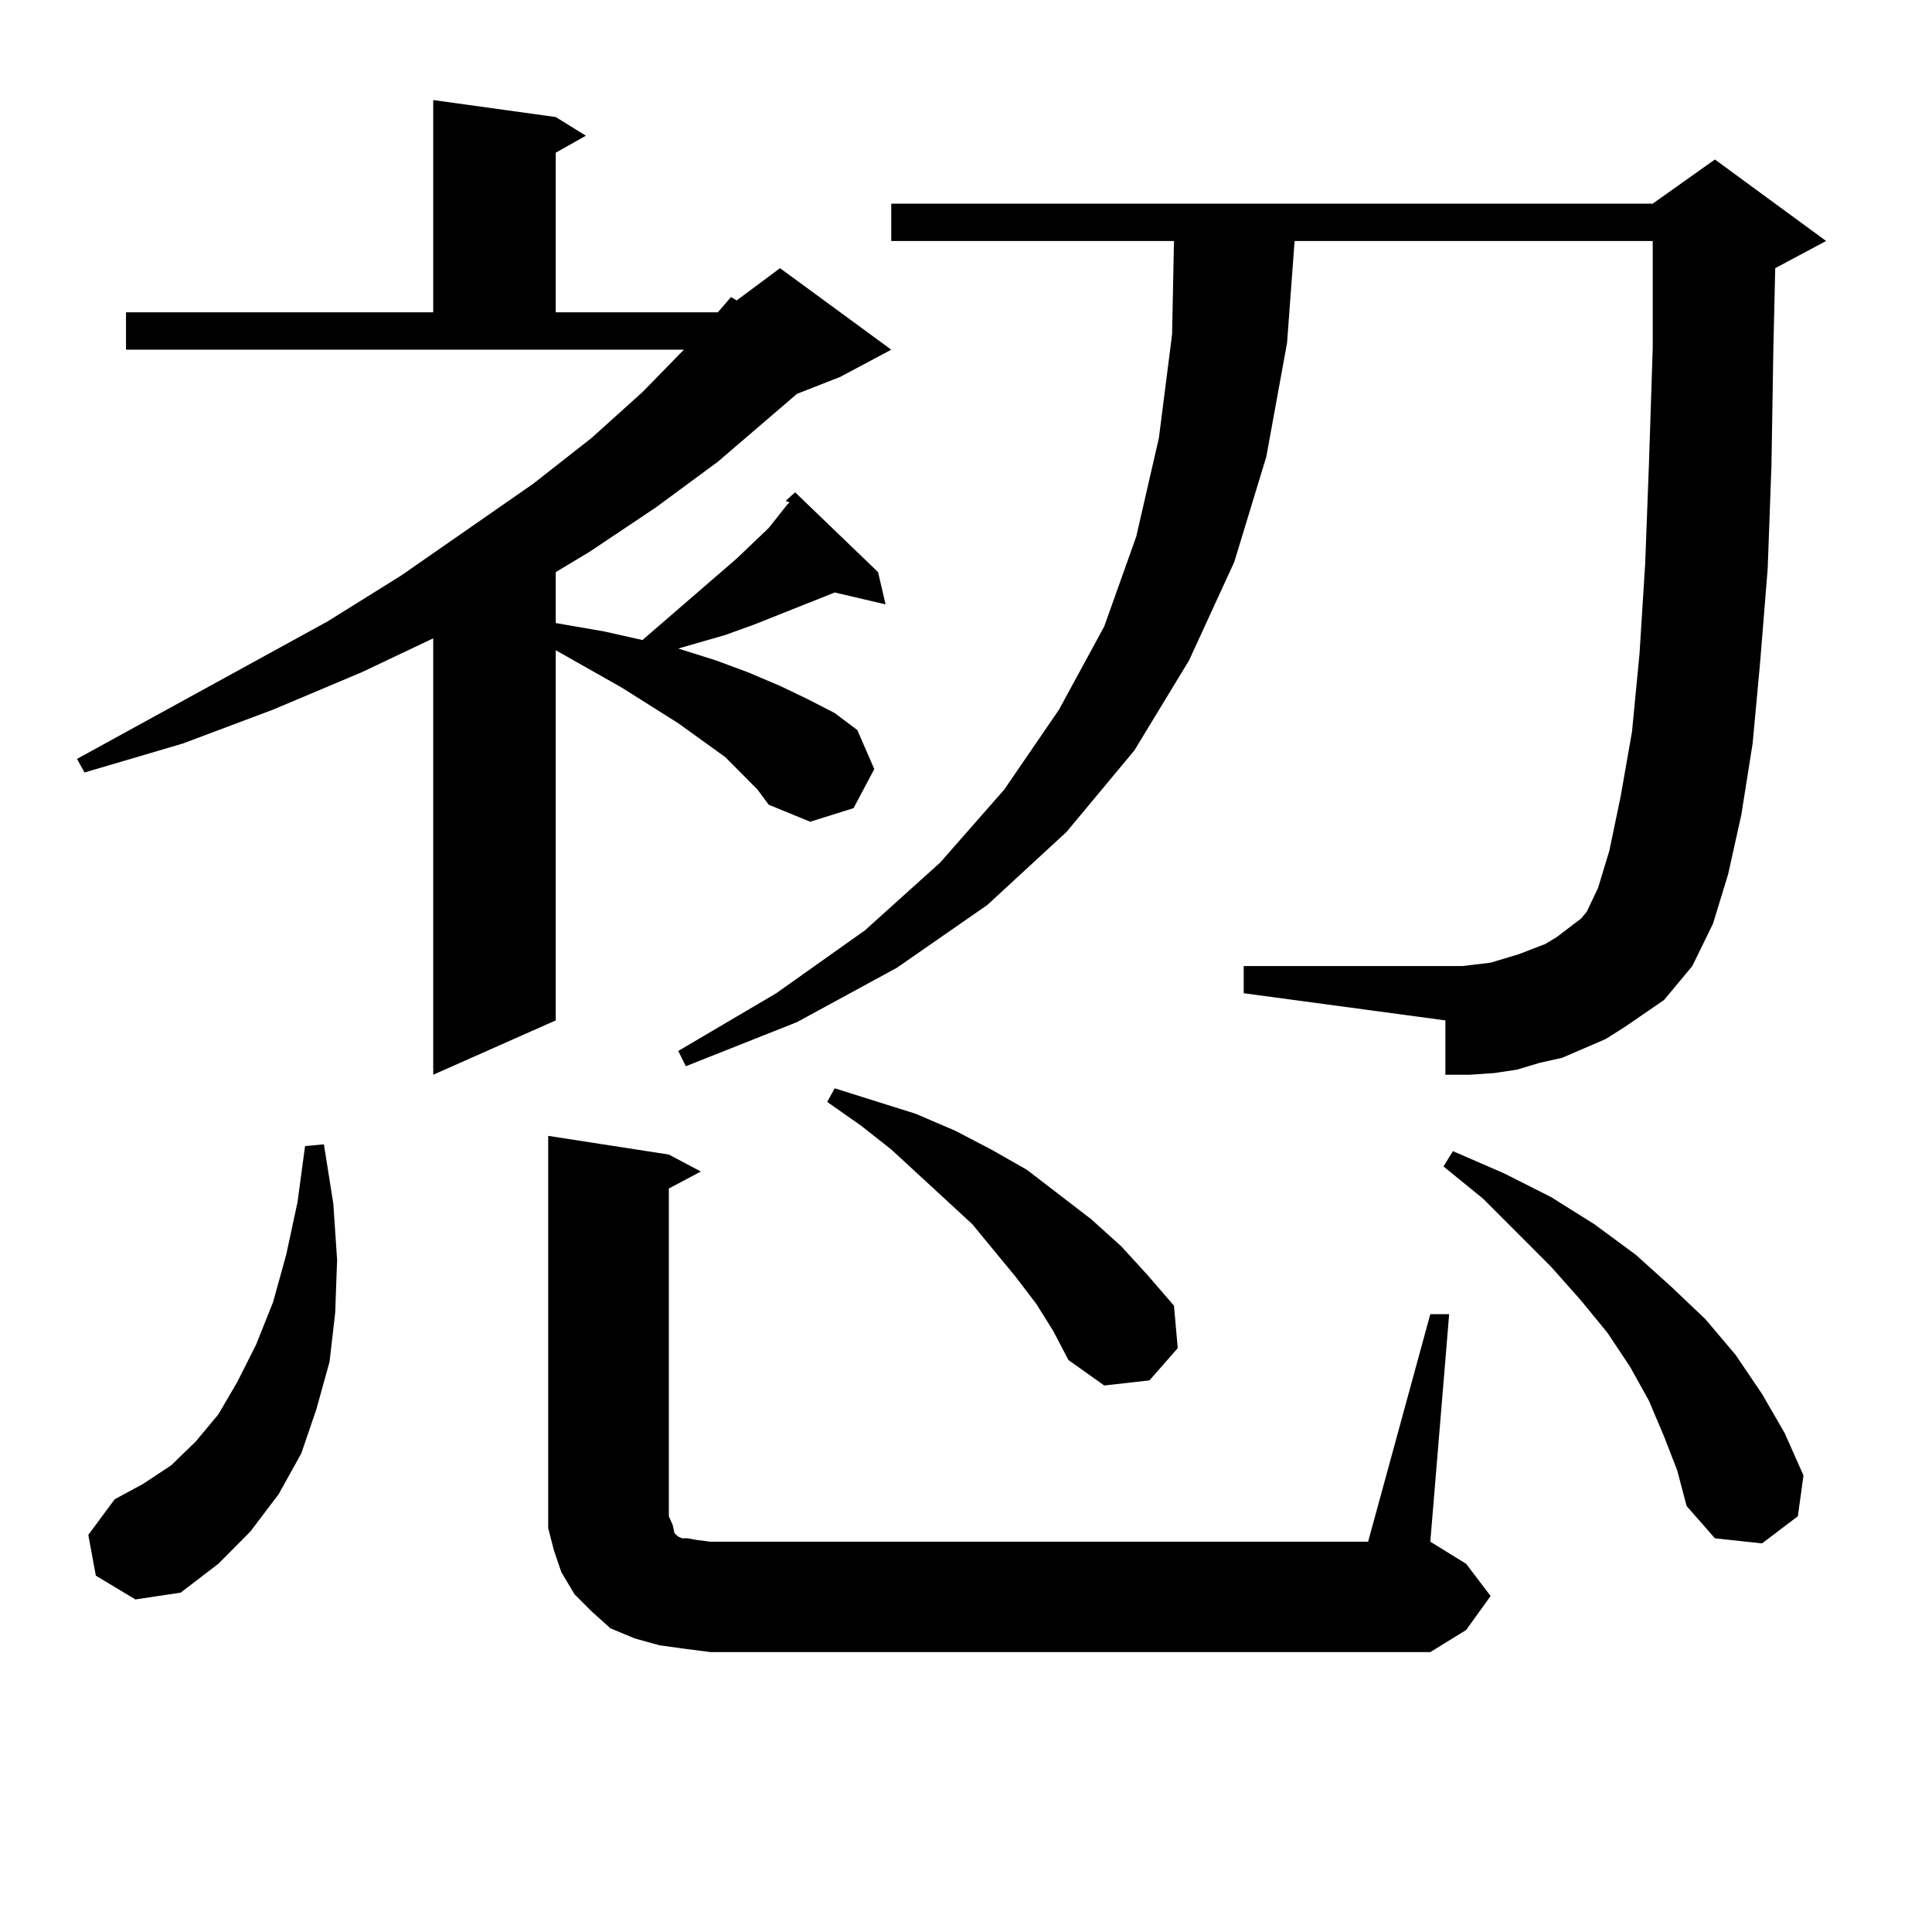
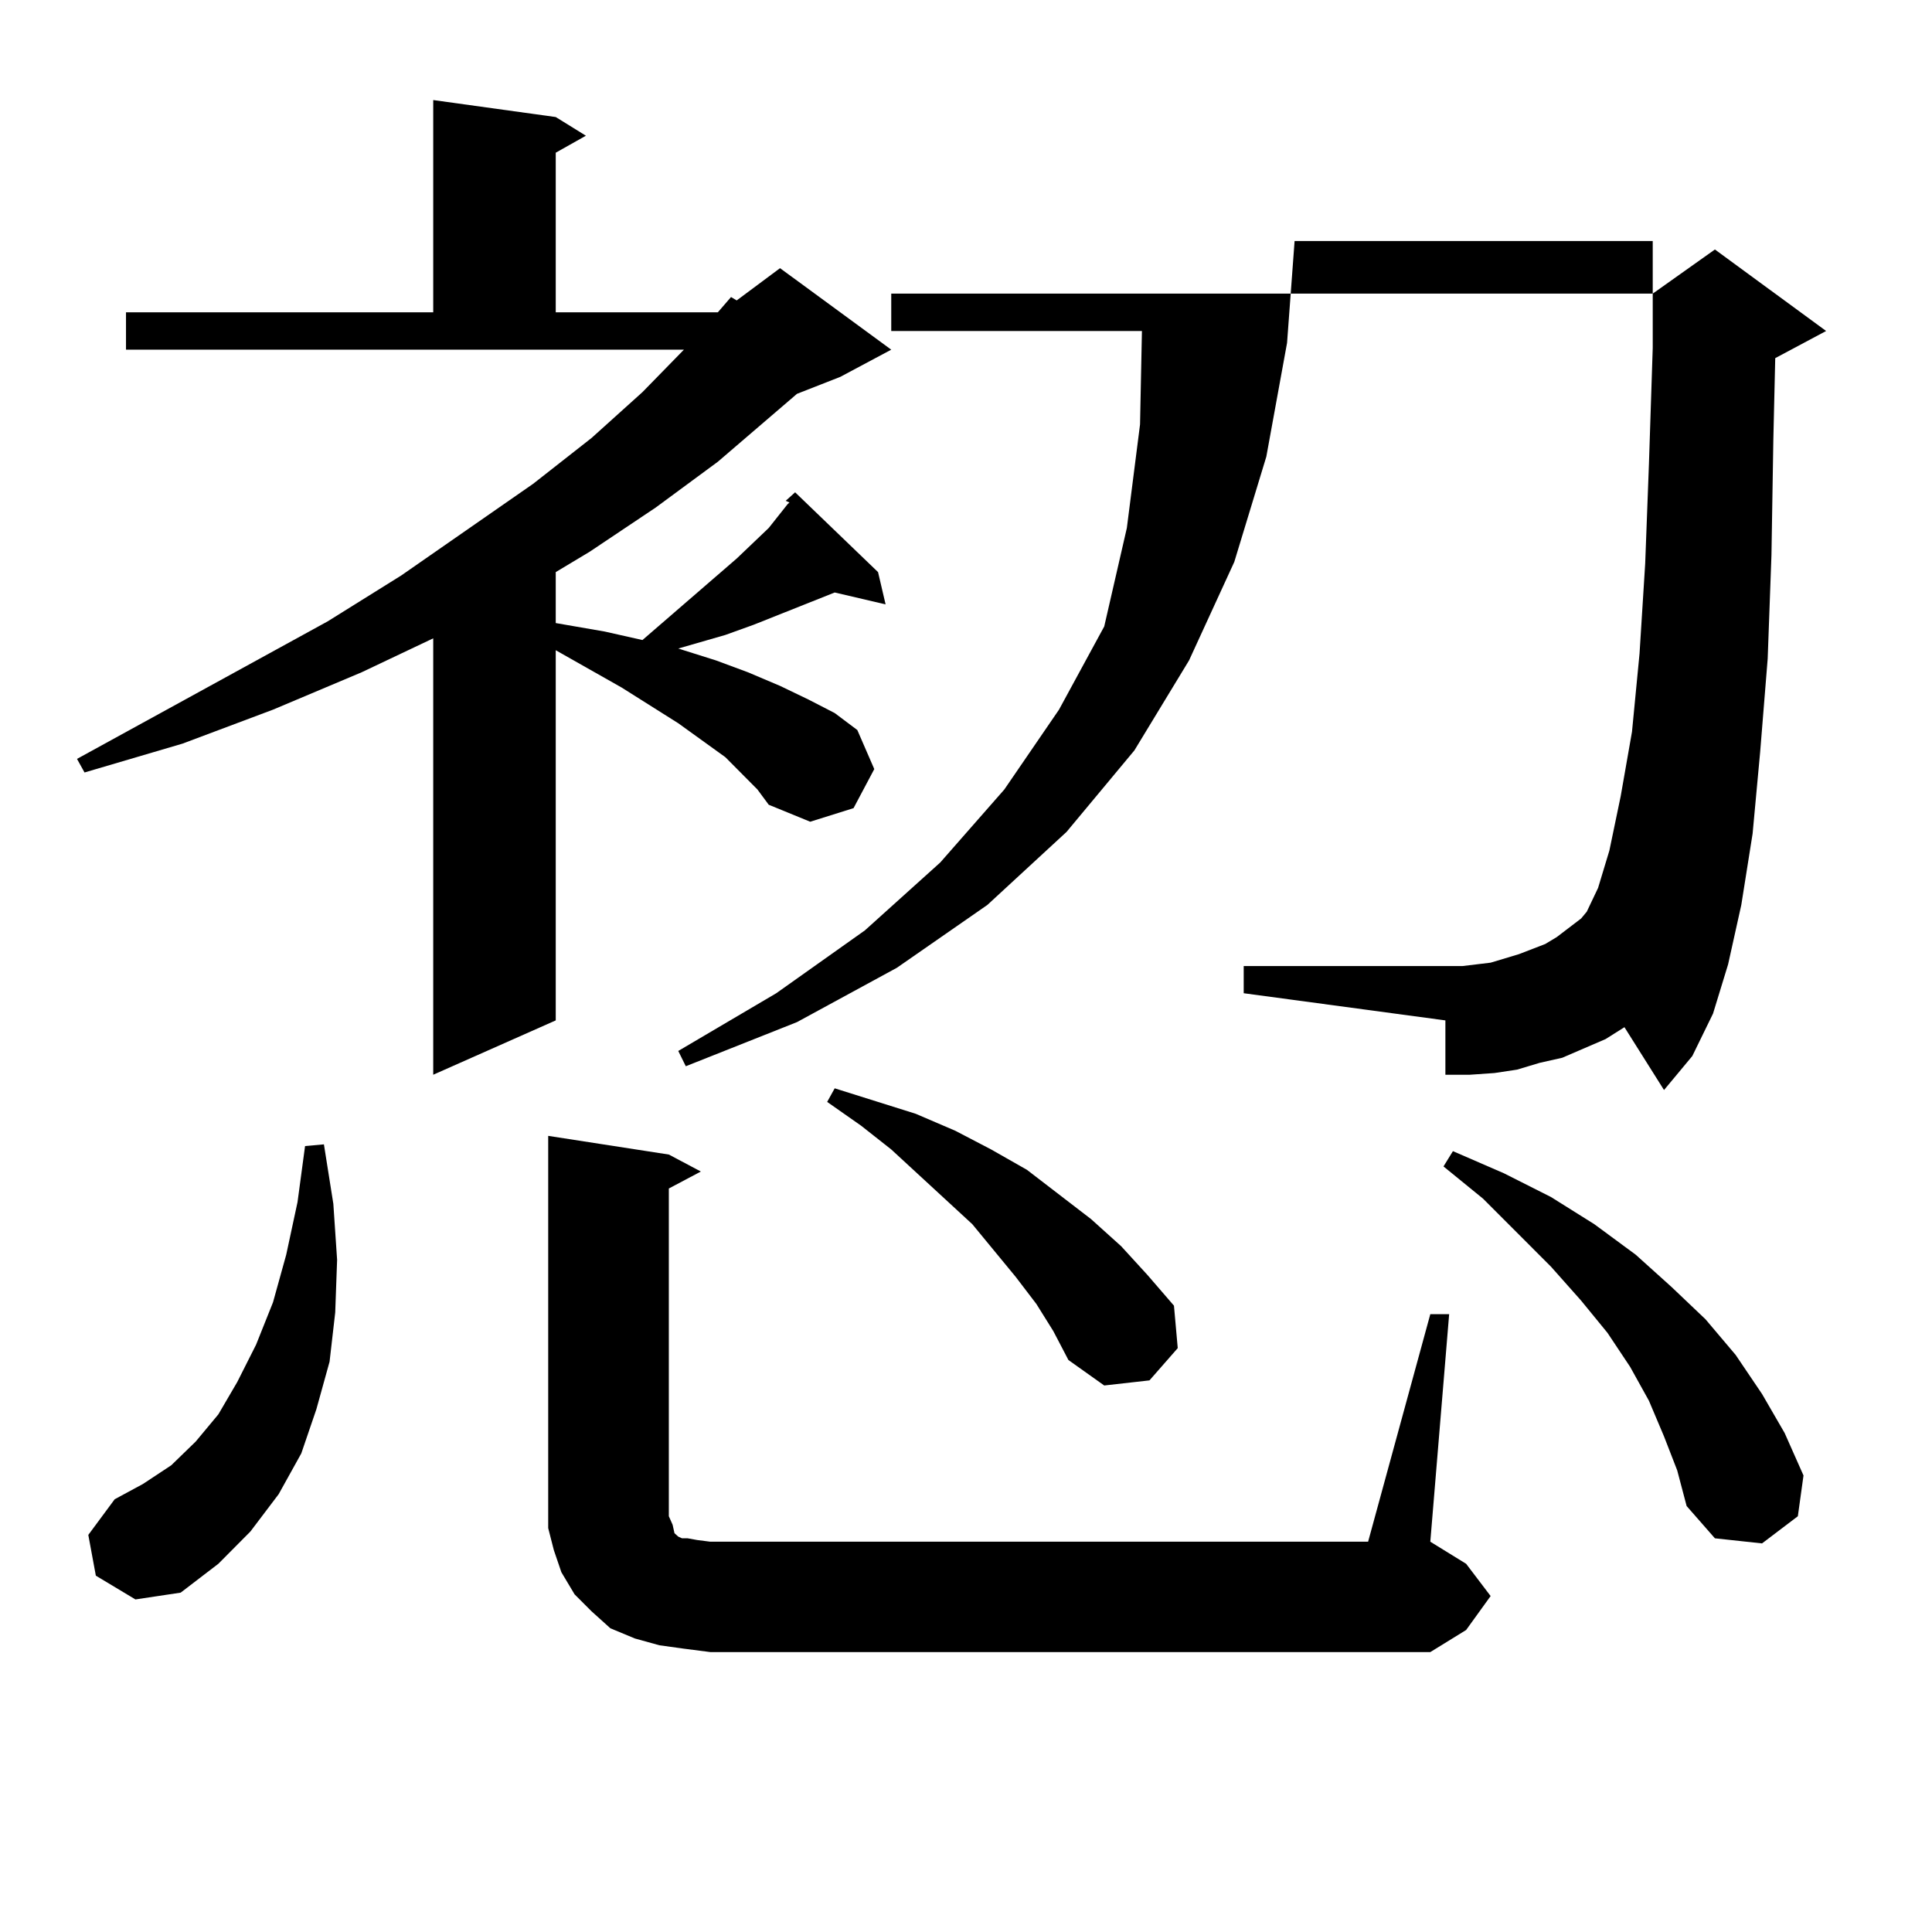
<svg xmlns="http://www.w3.org/2000/svg" version="1.1" id="图层_1" x="0px" y="0px" width="1000px" height="1000px" viewBox="0 0 1000 1000" enable-background="new 0 0 1000 1000" xml:space="preserve">
-   <path d="M392.039,408.625l-16.585-16.699l-24.39-17.578l-29.268-18.457l-34.146-19.336v191.602l-63.413,28.125V330.402  l-37.072,17.578l-45.853,19.336l-46.828,17.578l-50.73,14.941l-3.902-7.031l129.753-71.191l38.048-23.73l68.291-47.461l30.243-23.73  l26.341-23.73l21.463-21.973H65.218v-19.336h159.021V51.789l63.413,8.789l15.609,9.668l-15.609,8.789v82.617h83.9l6.829-7.91  l2.927,1.758l22.438-16.699l57.56,42.188l-26.341,14.063l-22.438,8.789l-40.975,35.156l-32.194,23.73l-34.146,22.852l-17.561,10.547  v26.367l25.365,4.395l19.512,4.395l48.779-42.188l16.585-15.82l9.756-12.305l0.976-0.879l-1.951-0.879l4.878-4.395l42.926,41.309  l3.902,16.699l-26.341-6.152l-41.95,16.699l-14.634,5.273l-24.39,7.031l19.512,6.152l16.585,6.152l16.585,7.031l14.634,7.031  l13.658,7.031l11.707,8.789l8.78,20.215l-10.731,20.215l-22.438,7.031l-21.463-8.789L392.039,408.625z M49.608,815.559  l-3.902-21.094l13.658-18.457l14.634-7.91l14.634-9.668l12.683-12.305l11.707-14.063l9.756-16.699l9.756-19.336l8.78-21.973  l6.829-24.609l5.854-27.246l3.902-29.004l9.756-0.879l4.878,30.762l1.951,29.004l-0.976,27.246l-2.927,25.488l-6.829,24.609  l-7.805,22.852l-11.707,21.094l-14.634,19.336l-16.585,16.699L93.51,824.348l-23.414,3.516L49.608,815.559z M353.991,853.352  l-12.683-1.758l-12.683-3.516l-12.683-5.273l-9.756-8.789l-8.78-8.789l-6.829-11.426l-3.902-11.426l-2.927-11.426v-11.426V587.922  l62.438,9.668l16.585,8.789l-16.585,8.789v169.629l1.951,4.395l0.976,4.395l1.951,1.758l1.951,0.879h2.927l4.878,0.879l6.829,0.879  h340.479l32.194-117.773h9.756l-9.756,117.773l18.536,11.426l12.683,16.699l-12.683,17.578l-18.536,11.426H367.649L353.991,853.352z   M840.809,531.672l-9.756,6.152l-22.438,9.668l-11.707,2.637l-11.707,3.516l-11.707,1.758l-12.683,0.879h-12.683v-28.125  L643.74,514.094v-14.063h113.168l14.634-1.758l14.634-4.395l13.658-5.273l5.854-3.516l12.683-9.668l2.927-3.516l5.854-12.305  l5.854-19.336l5.854-28.125l5.854-33.398l3.902-40.43l2.927-46.582l1.951-51.855l1.951-59.766v-55.371H670.081l-3.902,52.734  l-10.731,58.887l-16.585,54.492l-23.414,50.977l-28.292,46.582l-35.121,42.188l-40.975,37.793l-46.828,32.52l-51.706,28.125  l-57.56,22.852l-3.902-7.91l50.73-29.883l45.853-32.52l39.023-35.156l33.17-37.793l28.292-41.309l23.414-43.066l16.585-46.582  l11.707-50.977l6.829-53.613l0.976-48.34H461.306v-19.336h394.137l32.194-22.852l57.56,42.188l-26.341,14.063l-0.976,42.188  l-0.976,59.766l-1.951,53.613l-3.902,48.34l-3.902,42.188l-5.854,36.914l-6.829,30.762l-7.805,25.488l-10.731,21.973l-14.634,17.578  L840.809,531.672z M536.426,674.934l-10.731-14.063l-22.438-27.246l-41.95-38.672l-15.609-12.305l-17.561-12.305l3.902-7.031  l41.95,13.184l20.487,8.789l18.536,9.668l18.536,10.547l33.17,25.488l15.609,14.063l13.658,14.941l13.658,15.82l1.951,21.973  l-14.634,16.699l-23.414,2.637l-18.536-13.184l-7.805-14.941L536.426,674.934z M861.296,743.488l-7.805-18.457l-9.756-17.578  l-11.707-17.578l-13.658-16.699l-15.609-17.578l-35.121-35.156l-20.487-16.699l4.878-7.91l26.341,11.426l24.39,12.305l22.438,14.063  l21.463,15.82l18.536,16.699l17.561,16.699l15.609,18.457l13.658,20.215l11.707,20.215l9.756,21.973l-2.927,21.094l-18.536,14.063  l-24.39-2.637l-14.634-16.699l-4.878-18.457L861.296,743.488z" />
+   <path d="M392.039,408.625l-16.585-16.699l-24.39-17.578l-29.268-18.457l-34.146-19.336v191.602l-63.413,28.125V330.402  l-37.072,17.578l-45.853,19.336l-46.828,17.578l-50.73,14.941l-3.902-7.031l129.753-71.191l38.048-23.73l68.291-47.461l30.243-23.73  l26.341-23.73l21.463-21.973H65.218v-19.336h159.021V51.789l63.413,8.789l15.609,9.668l-15.609,8.789v82.617h83.9l6.829-7.91  l2.927,1.758l22.438-16.699l57.56,42.188l-26.341,14.063l-22.438,8.789l-40.975,35.156l-32.194,23.73l-34.146,22.852l-17.561,10.547  v26.367l25.365,4.395l19.512,4.395l48.779-42.188l16.585-15.82l9.756-12.305l0.976-0.879l-1.951-0.879l4.878-4.395l42.926,41.309  l3.902,16.699l-26.341-6.152l-41.95,16.699l-14.634,5.273l-24.39,7.031l19.512,6.152l16.585,6.152l16.585,7.031l14.634,7.031  l13.658,7.031l11.707,8.789l8.78,20.215l-10.731,20.215l-22.438,7.031l-21.463-8.789L392.039,408.625z M49.608,815.559  l-3.902-21.094l13.658-18.457l14.634-7.91l14.634-9.668l12.683-12.305l11.707-14.063l9.756-16.699l9.756-19.336l8.78-21.973  l6.829-24.609l5.854-27.246l3.902-29.004l9.756-0.879l4.878,30.762l1.951,29.004l-0.976,27.246l-2.927,25.488l-6.829,24.609  l-7.805,22.852l-11.707,21.094l-14.634,19.336l-16.585,16.699L93.51,824.348l-23.414,3.516L49.608,815.559z M353.991,853.352  l-12.683-1.758l-12.683-3.516l-12.683-5.273l-9.756-8.789l-8.78-8.789l-6.829-11.426l-3.902-11.426l-2.927-11.426v-11.426V587.922  l62.438,9.668l16.585,8.789l-16.585,8.789v169.629l1.951,4.395l0.976,4.395l1.951,1.758l1.951,0.879h2.927l4.878,0.879l6.829,0.879  h340.479l32.194-117.773h9.756l-9.756,117.773l18.536,11.426l12.683,16.699l-12.683,17.578l-18.536,11.426H367.649L353.991,853.352z   M840.809,531.672l-9.756,6.152l-22.438,9.668l-11.707,2.637l-11.707,3.516l-11.707,1.758l-12.683,0.879h-12.683v-28.125  L643.74,514.094v-14.063h113.168l14.634-1.758l14.634-4.395l13.658-5.273l5.854-3.516l12.683-9.668l2.927-3.516l5.854-12.305  l5.854-19.336l5.854-28.125l5.854-33.398l3.902-40.43l2.927-46.582l1.951-51.855l1.951-59.766v-55.371H670.081l-3.902,52.734  l-10.731,58.887l-16.585,54.492l-23.414,50.977l-28.292,46.582l-35.121,42.188l-40.975,37.793l-46.828,32.52l-51.706,28.125  l-57.56,22.852l-3.902-7.91l50.73-29.883l45.853-32.52l39.023-35.156l33.17-37.793l28.292-41.309l23.414-43.066l11.707-50.977l6.829-53.613l0.976-48.34H461.306v-19.336h394.137l32.194-22.852l57.56,42.188l-26.341,14.063l-0.976,42.188  l-0.976,59.766l-1.951,53.613l-3.902,48.34l-3.902,42.188l-5.854,36.914l-6.829,30.762l-7.805,25.488l-10.731,21.973l-14.634,17.578  L840.809,531.672z M536.426,674.934l-10.731-14.063l-22.438-27.246l-41.95-38.672l-15.609-12.305l-17.561-12.305l3.902-7.031  l41.95,13.184l20.487,8.789l18.536,9.668l18.536,10.547l33.17,25.488l15.609,14.063l13.658,14.941l13.658,15.82l1.951,21.973  l-14.634,16.699l-23.414,2.637l-18.536-13.184l-7.805-14.941L536.426,674.934z M861.296,743.488l-7.805-18.457l-9.756-17.578  l-11.707-17.578l-13.658-16.699l-15.609-17.578l-35.121-35.156l-20.487-16.699l4.878-7.91l26.341,11.426l24.39,12.305l22.438,14.063  l21.463,15.82l18.536,16.699l17.561,16.699l15.609,18.457l13.658,20.215l11.707,20.215l9.756,21.973l-2.927,21.094l-18.536,14.063  l-24.39-2.637l-14.634-16.699l-4.878-18.457L861.296,743.488z" />
</svg>